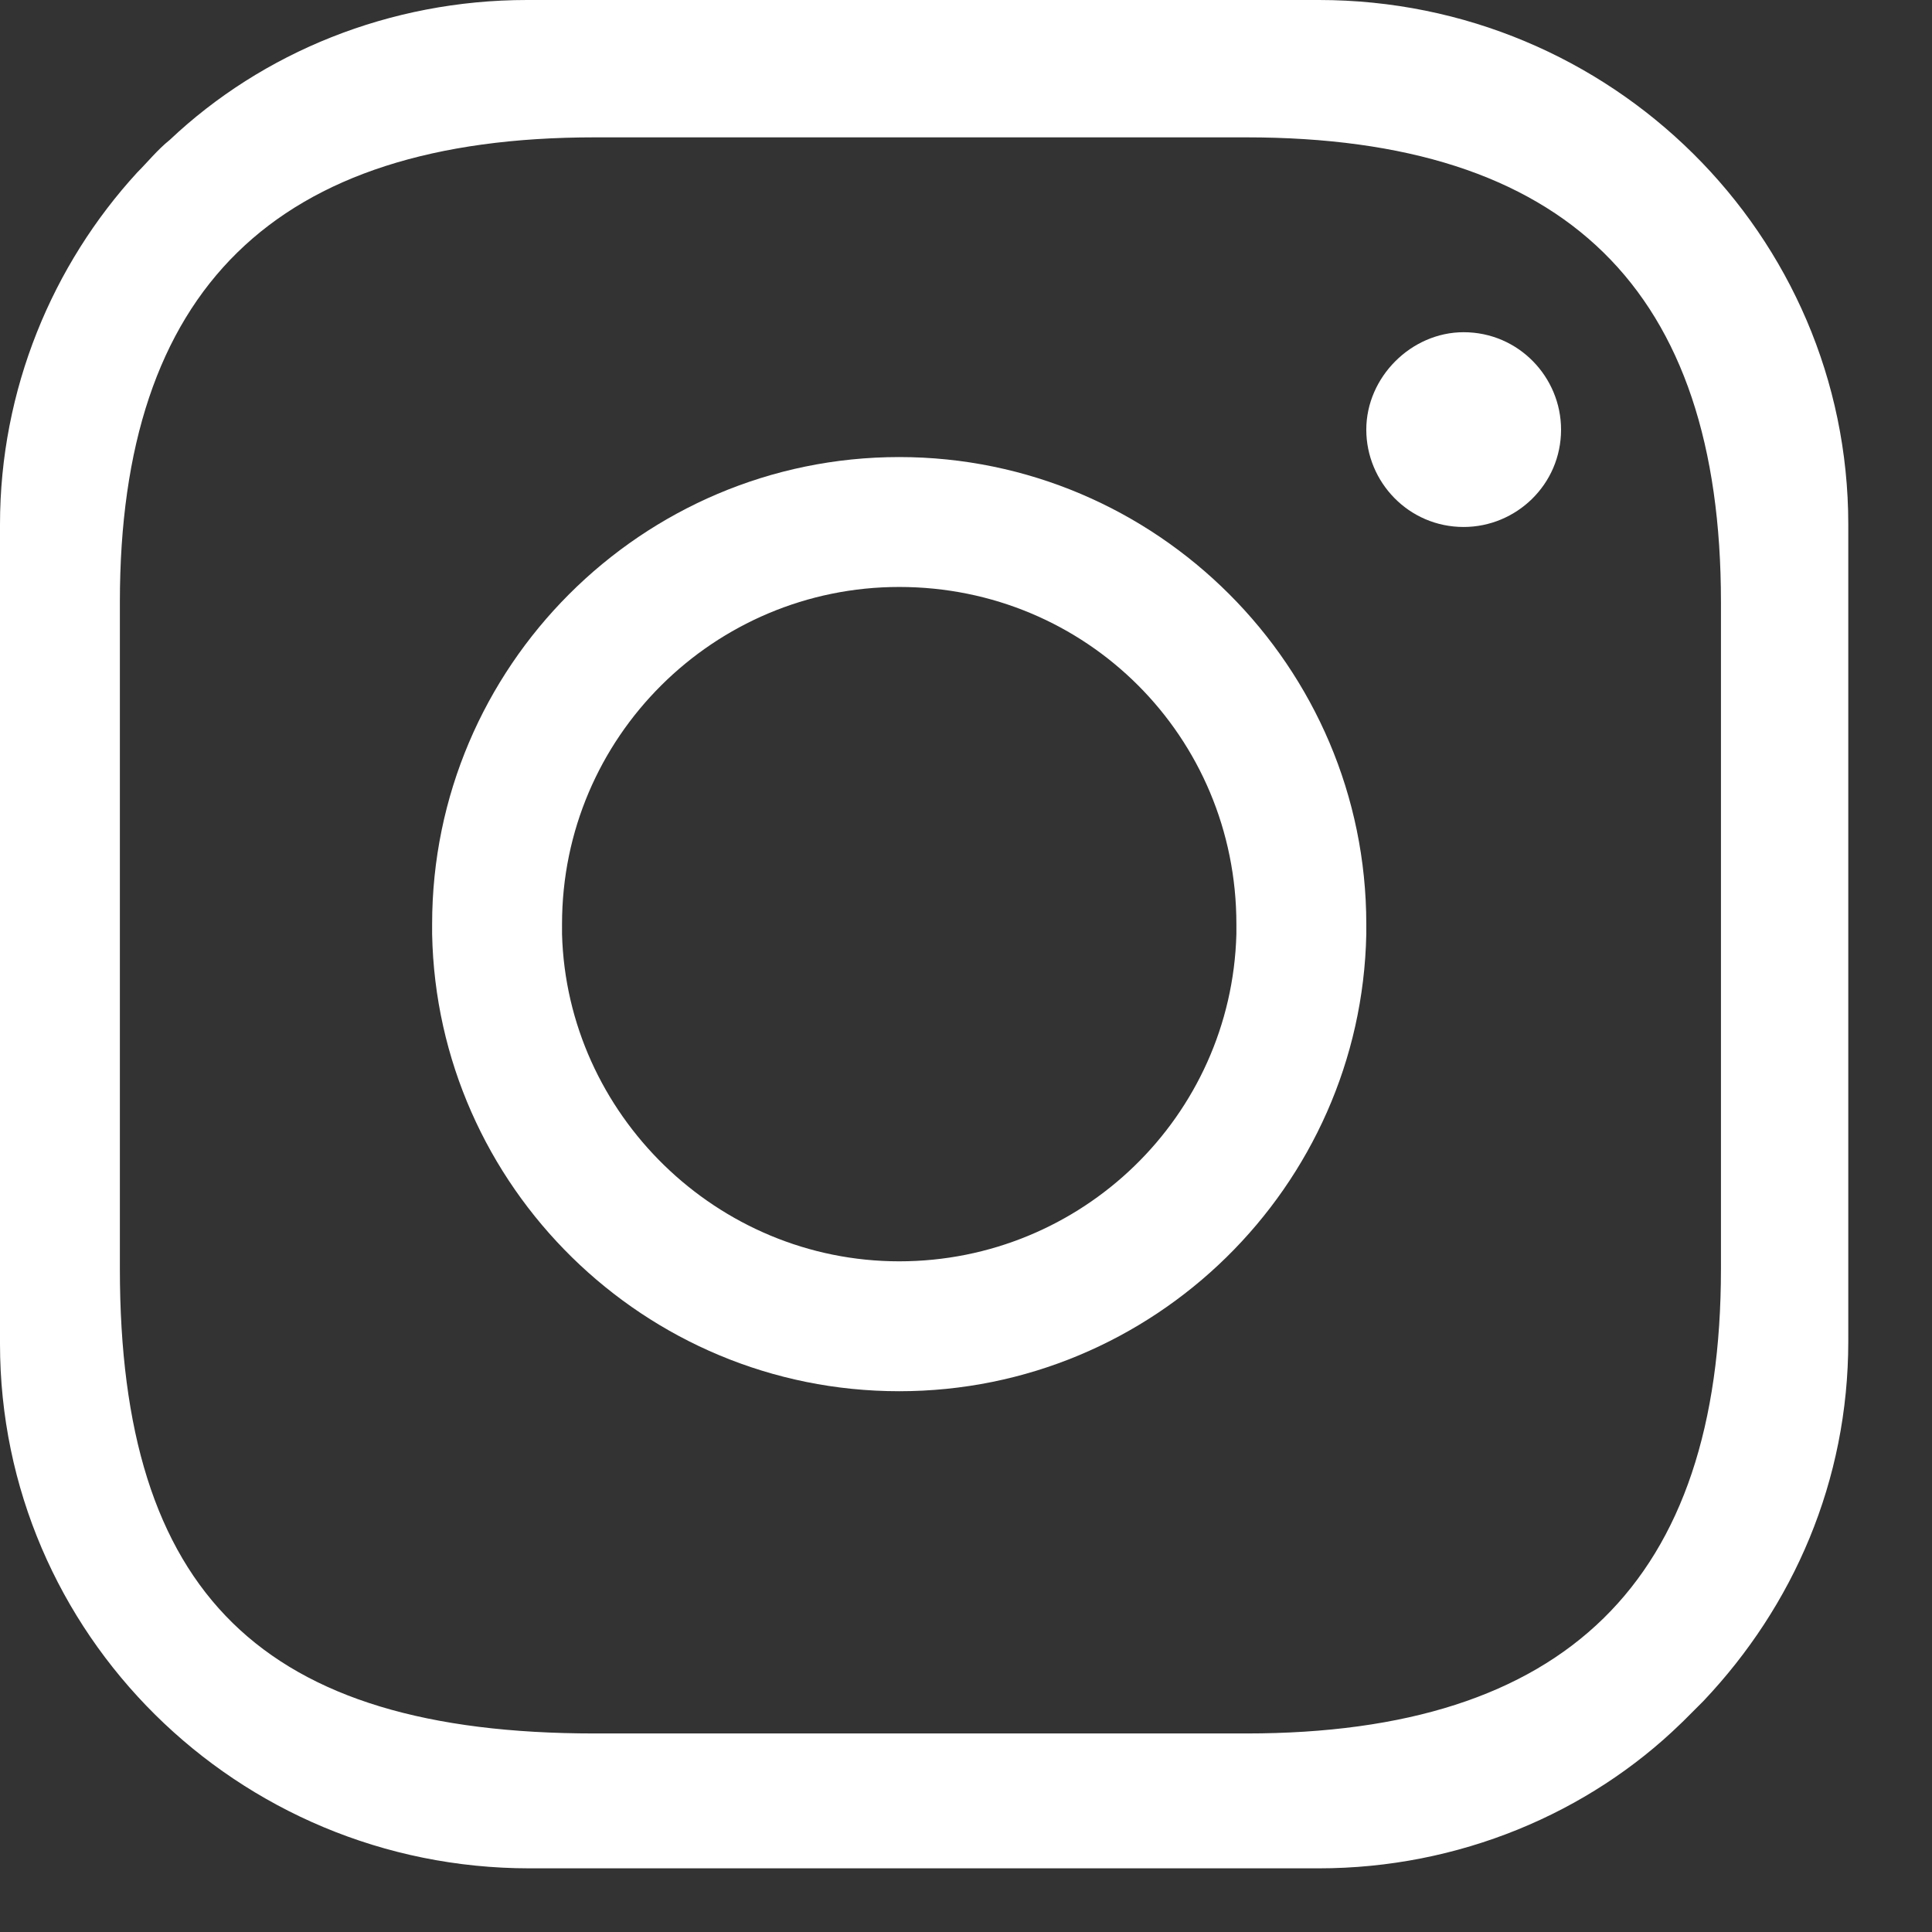
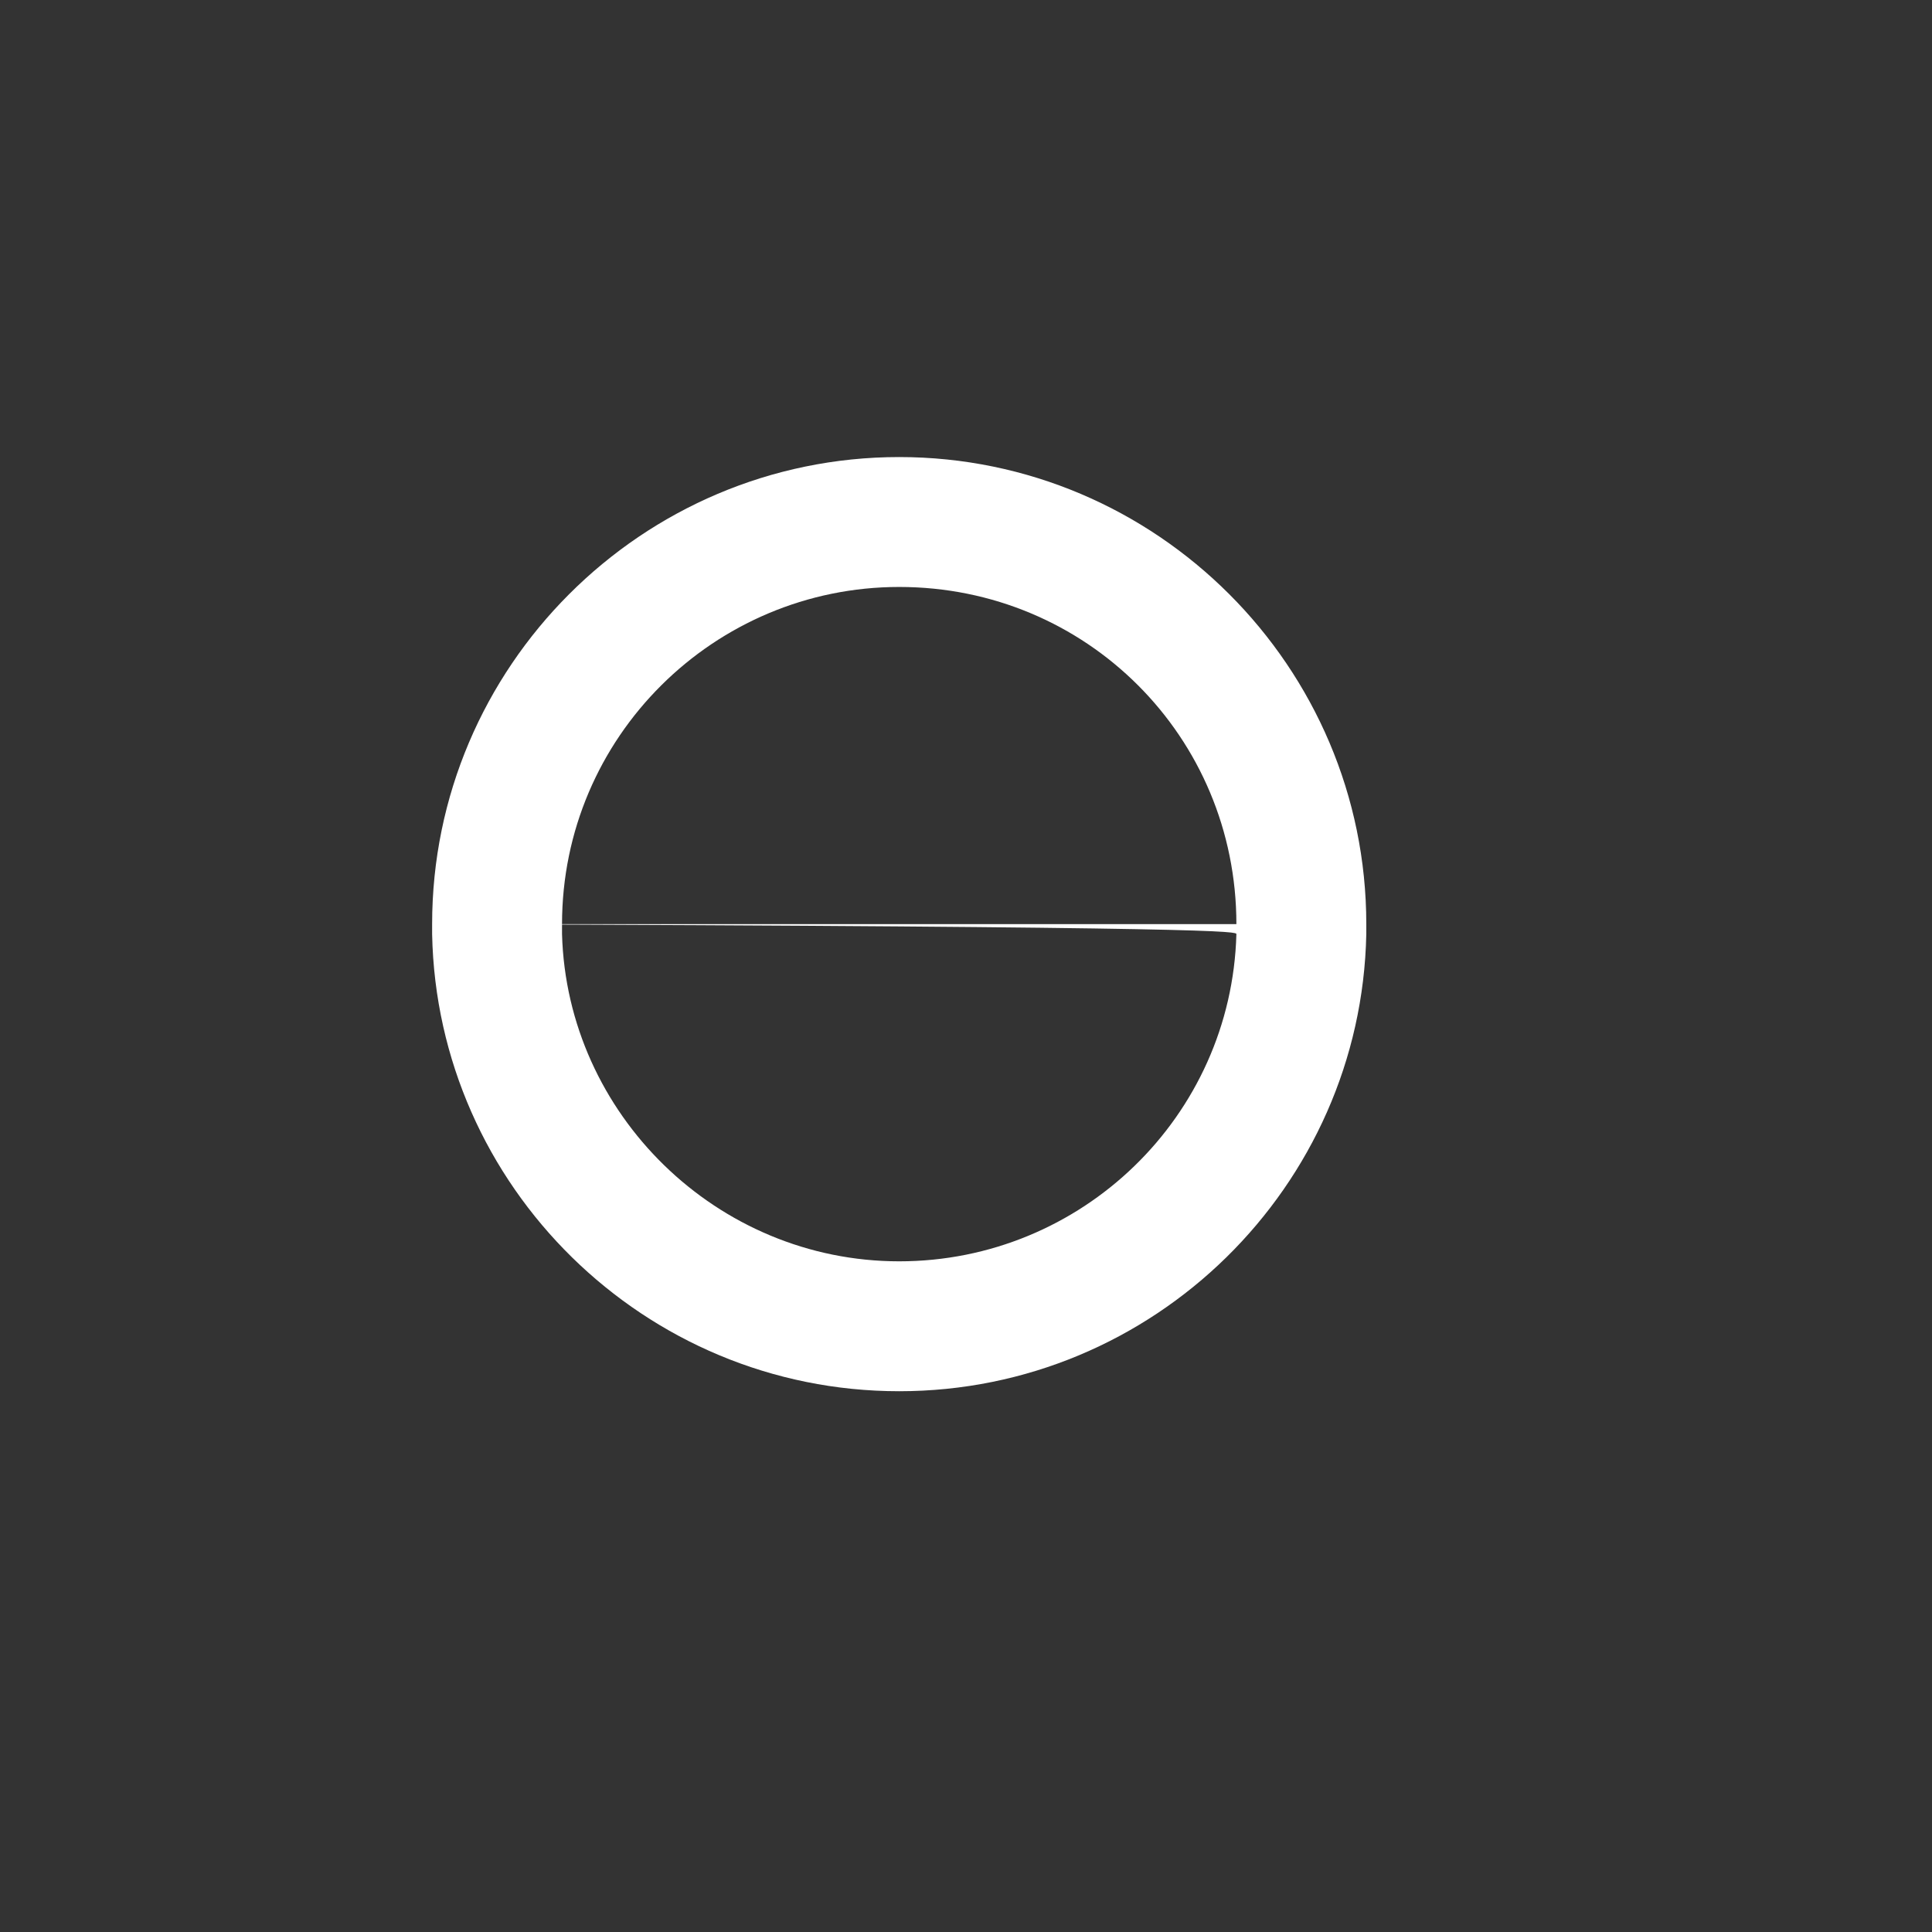
<svg xmlns="http://www.w3.org/2000/svg" width="21" height="21" viewBox="0 0 21 21" fill="none">
  <rect x="0" y="0" width="21" height="21" fill="#333333" stroke="none" />
-   <path d="M1.846 1.52C1.71 1.629 1.602 1.765 1.493 1.873C0.57 2.878 0 4.235 0 5.701V14.606C0 17.756 2.579 20.308 5.756 20.308H14.335C15.855 20.308 17.267 19.71 18.271 18.733C18.271 18.733 18.271 18.733 18.299 18.706L18.516 18.489C19.493 17.457 20.09 16.099 20.09 14.579V5.701C20.09 2.552 17.511 0 14.335 0H5.729C4.235 0 2.851 0.57 1.846 1.52ZM13.547 1.493C17.023 1.493 18.706 3.149 18.706 6.543V13.792C18.706 17.186 17.023 18.842 13.547 18.842H6.462C2.851 18.842 1.303 17.321 1.303 13.792V6.543C1.303 3.149 2.986 1.493 6.462 1.493H13.547Z" fill="white" />
-   <path d="M14.851 4.67C14.851 5.24 15.312 5.728 15.909 5.728C16.48 5.728 16.968 5.267 16.968 4.67C16.968 4.1 16.507 3.611 15.909 3.611C15.339 3.611 14.851 4.1 14.851 4.67Z" fill="white" />
-   <path d="M4.697 10.045C4.697 10.072 4.697 10.127 4.697 10.154C4.751 12.896 7.004 15.122 9.774 15.122C12.543 15.122 14.796 12.896 14.851 10.154C14.851 10.127 14.851 10.072 14.851 10.045C14.851 7.249 12.57 4.968 9.774 4.968C6.977 4.968 4.697 7.249 4.697 10.045ZM13.439 10.045C13.439 10.072 13.439 10.127 13.439 10.154C13.385 12.136 11.756 13.71 9.774 13.71C7.792 13.71 6.163 12.109 6.109 10.154C6.109 10.127 6.109 10.072 6.109 10.045C6.109 8.009 7.765 6.38 9.774 6.38C11.81 6.38 13.439 8.009 13.439 10.045Z" fill="white" />
+   <path d="M4.697 10.045C4.697 10.072 4.697 10.127 4.697 10.154C4.751 12.896 7.004 15.122 9.774 15.122C12.543 15.122 14.796 12.896 14.851 10.154C14.851 10.127 14.851 10.072 14.851 10.045C14.851 7.249 12.57 4.968 9.774 4.968C6.977 4.968 4.697 7.249 4.697 10.045ZC13.439 10.072 13.439 10.127 13.439 10.154C13.385 12.136 11.756 13.71 9.774 13.71C7.792 13.71 6.163 12.109 6.109 10.154C6.109 10.127 6.109 10.072 6.109 10.045C6.109 8.009 7.765 6.38 9.774 6.38C11.81 6.38 13.439 8.009 13.439 10.045Z" fill="white" />
</svg>